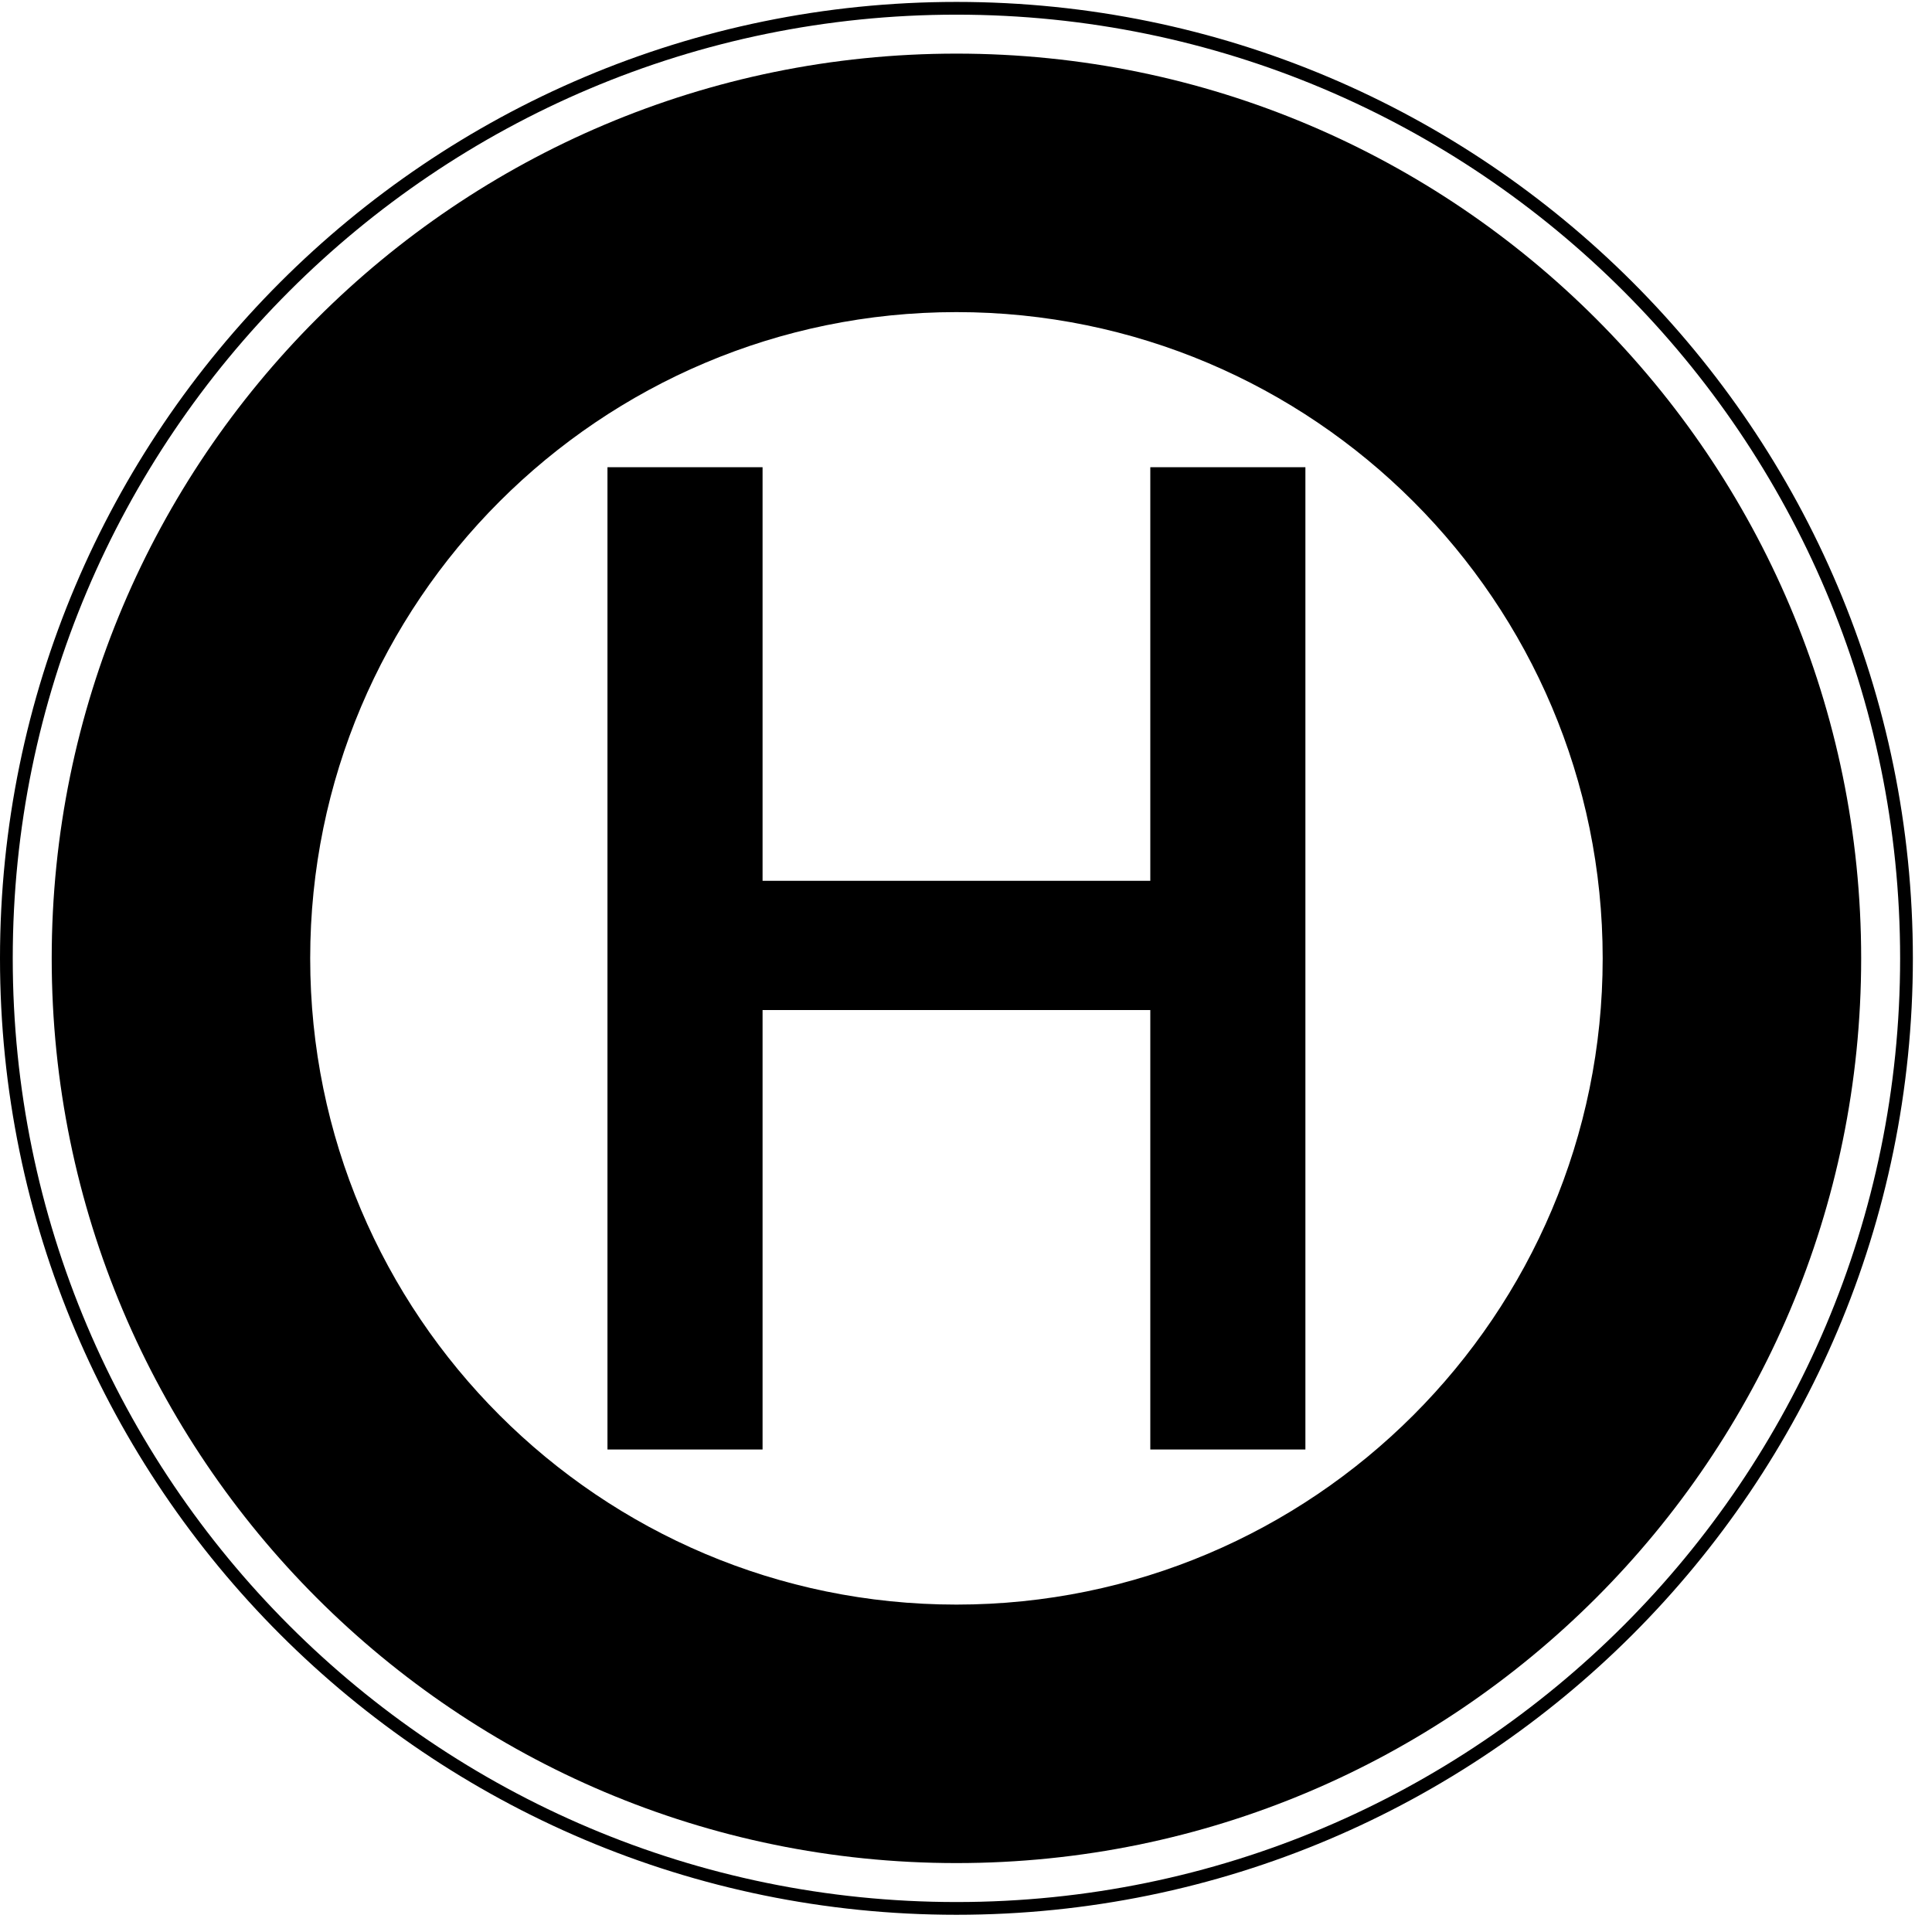
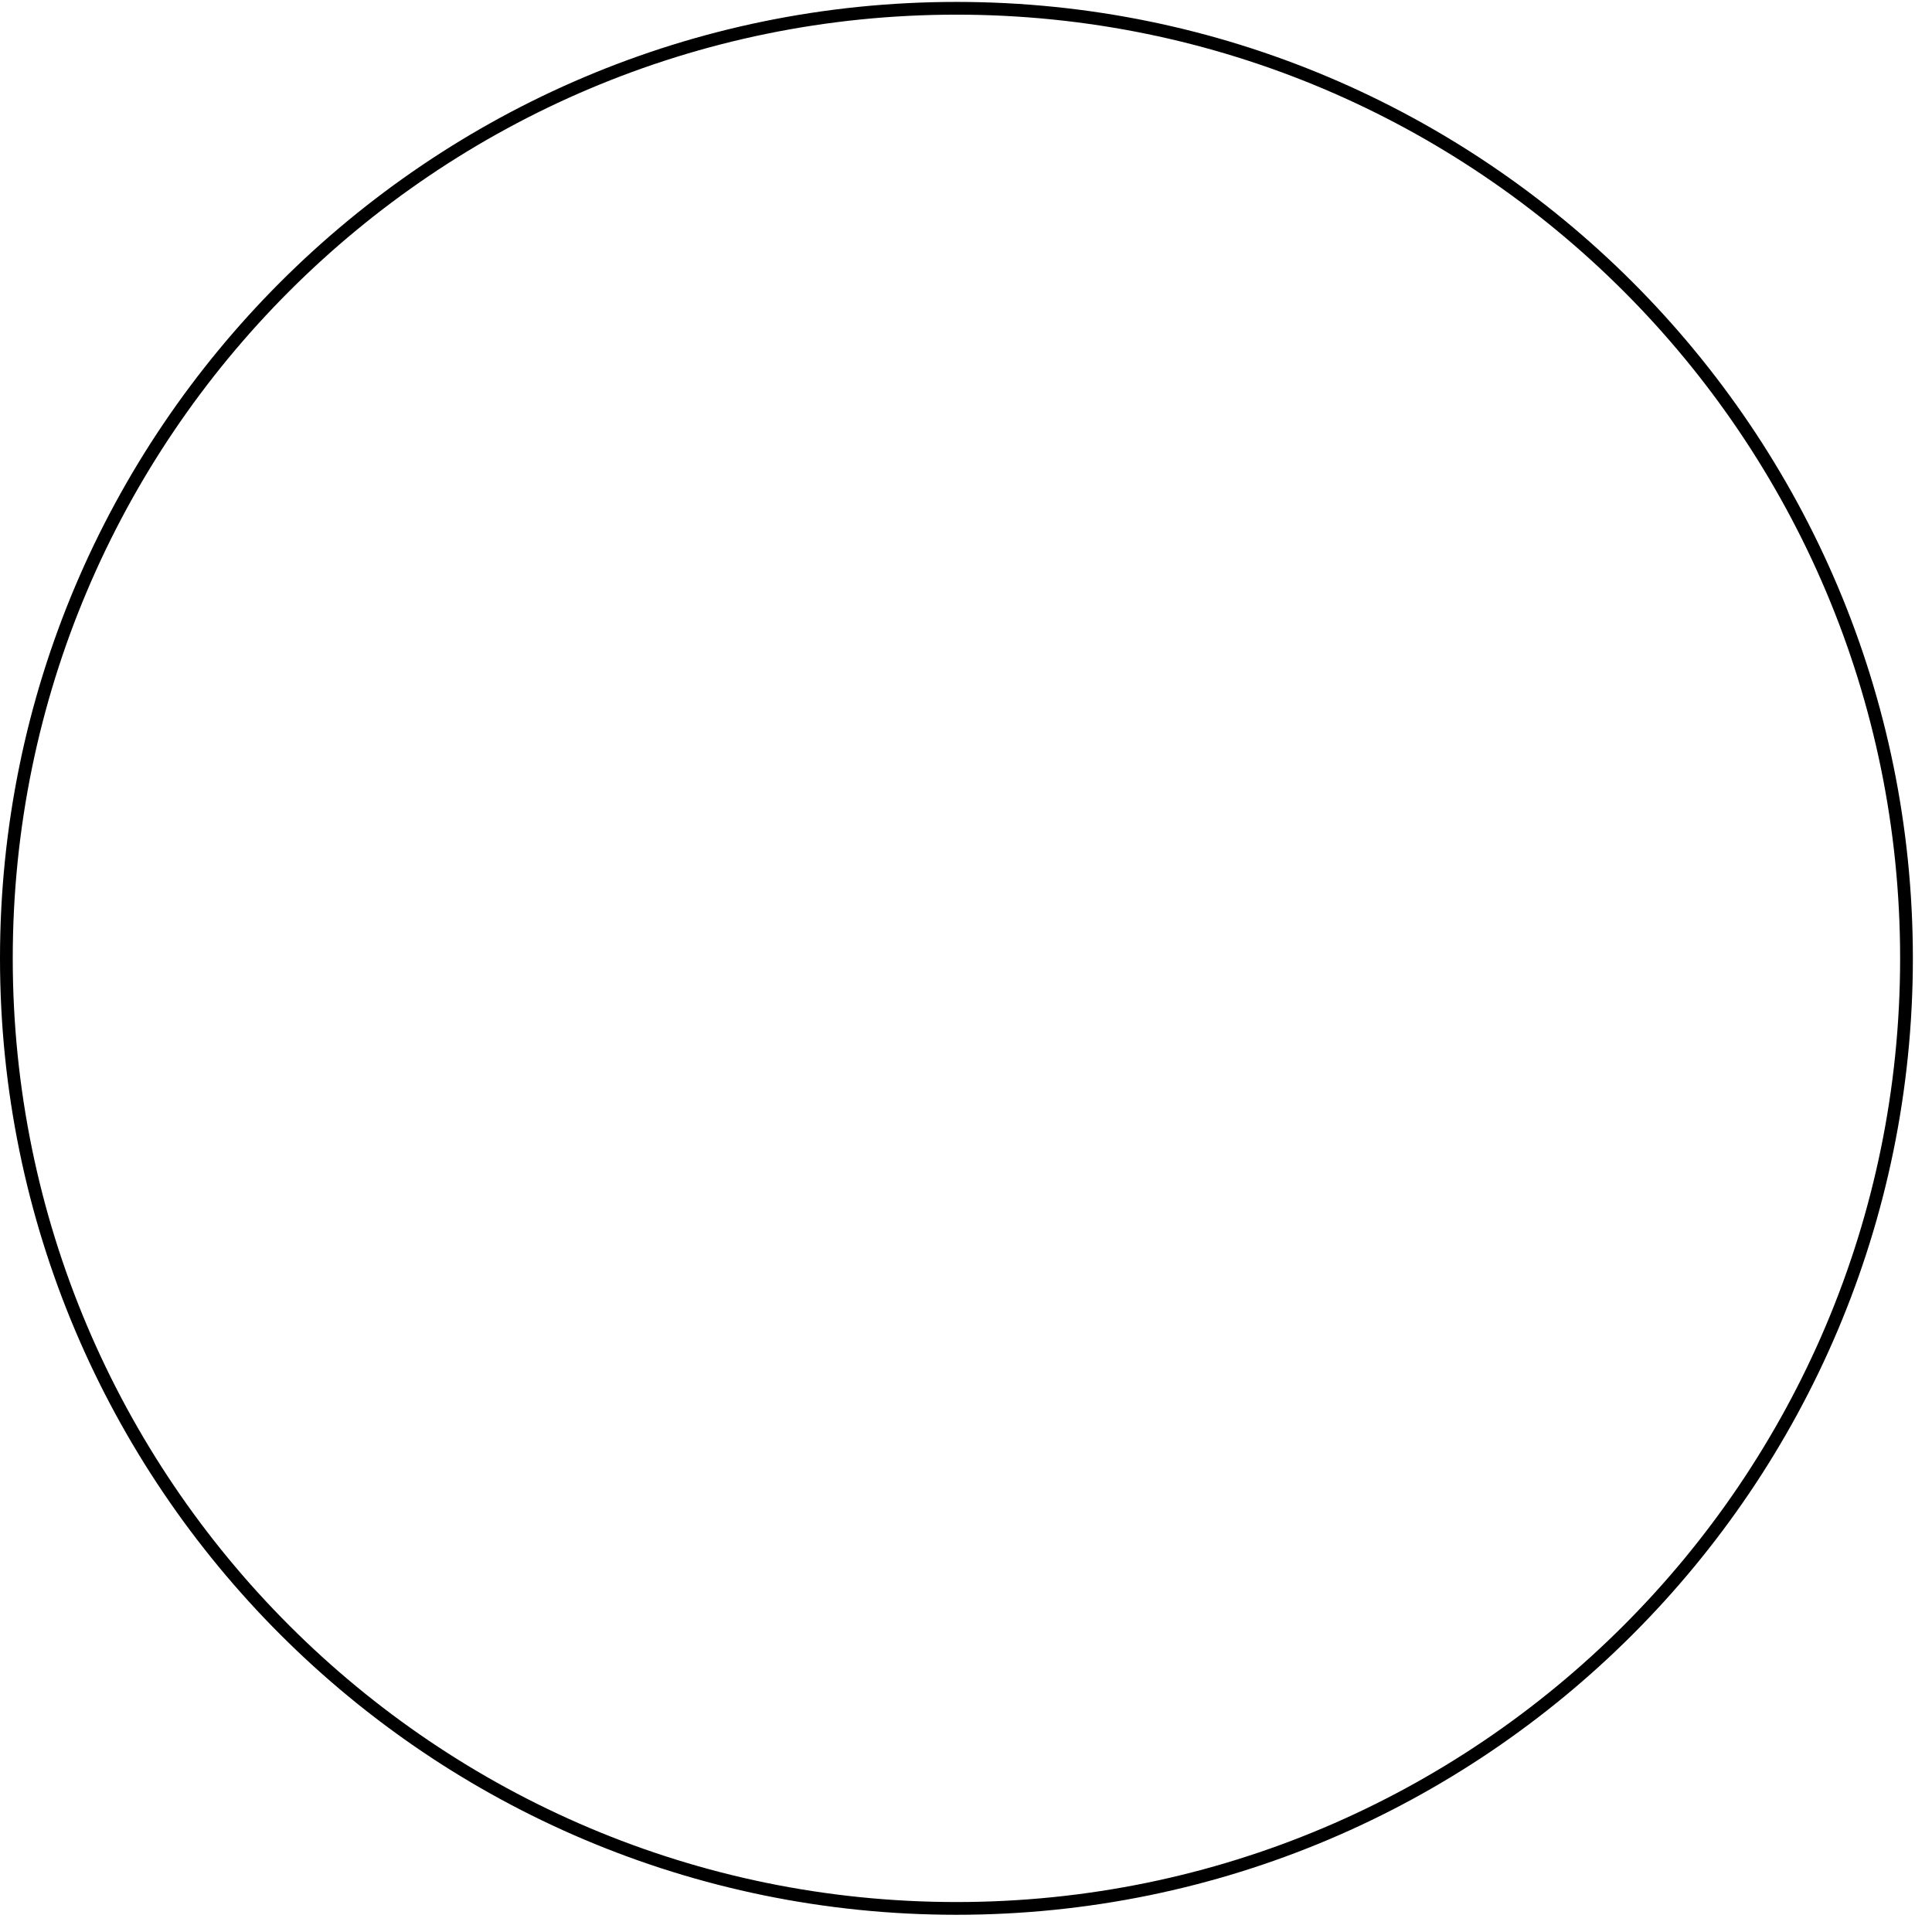
<svg xmlns="http://www.w3.org/2000/svg" width="100%" height="100%" viewBox="0 0 101 101" version="1.1" xml:space="preserve" style="fill-rule:evenodd;clip-rule:evenodd;stroke-linejoin:round;stroke-miterlimit:2;">
  <g id="bus" transform="matrix(0.5,0,0,0.5,0,0.1)">
    <path id="rand" d="M100,0C155.192,0 200,44.808 200,100C200,155.192 155.192,200 100,200C44.808,200 0,155.192 0,100C0,44.808 44.808,0 100,0ZM100,1.333C154.456,1.333 198.667,45.544 198.667,100C198.667,154.456 154.456,198.667 100,198.667C45.544,198.667 1.333,154.456 1.333,100C1.333,45.544 45.544,1.333 100,1.333Z" />
    <g transform="matrix(2,0,0,2,0,-0.2)">
-       <path d="M50,2.803C76.104,2.803 97.297,23.996 97.297,50.1C97.297,76.204 76.104,97.397 50,97.397C23.896,97.397 2.703,76.204 2.703,50.1C2.703,23.996 23.896,2.803 50,2.803ZM50,16.316C68.646,16.316 83.784,31.454 83.784,50.1C83.784,68.746 68.646,83.884 50,83.884C31.354,83.884 16.216,68.746 16.216,50.1C16.216,31.454 31.354,16.316 50,16.316Z" />
-     </g>
-     <path d="M120.27,91.892L79.73,91.892L79.73,48.649L63.514,48.649L63.514,151.351L79.73,151.351L79.73,105.405L120.27,105.405L120.27,151.351L136.486,151.351L136.486,48.649L120.27,48.649L120.27,91.892Z" style="fill-rule:nonzero;" />
+       </g>
  </g>
</svg>